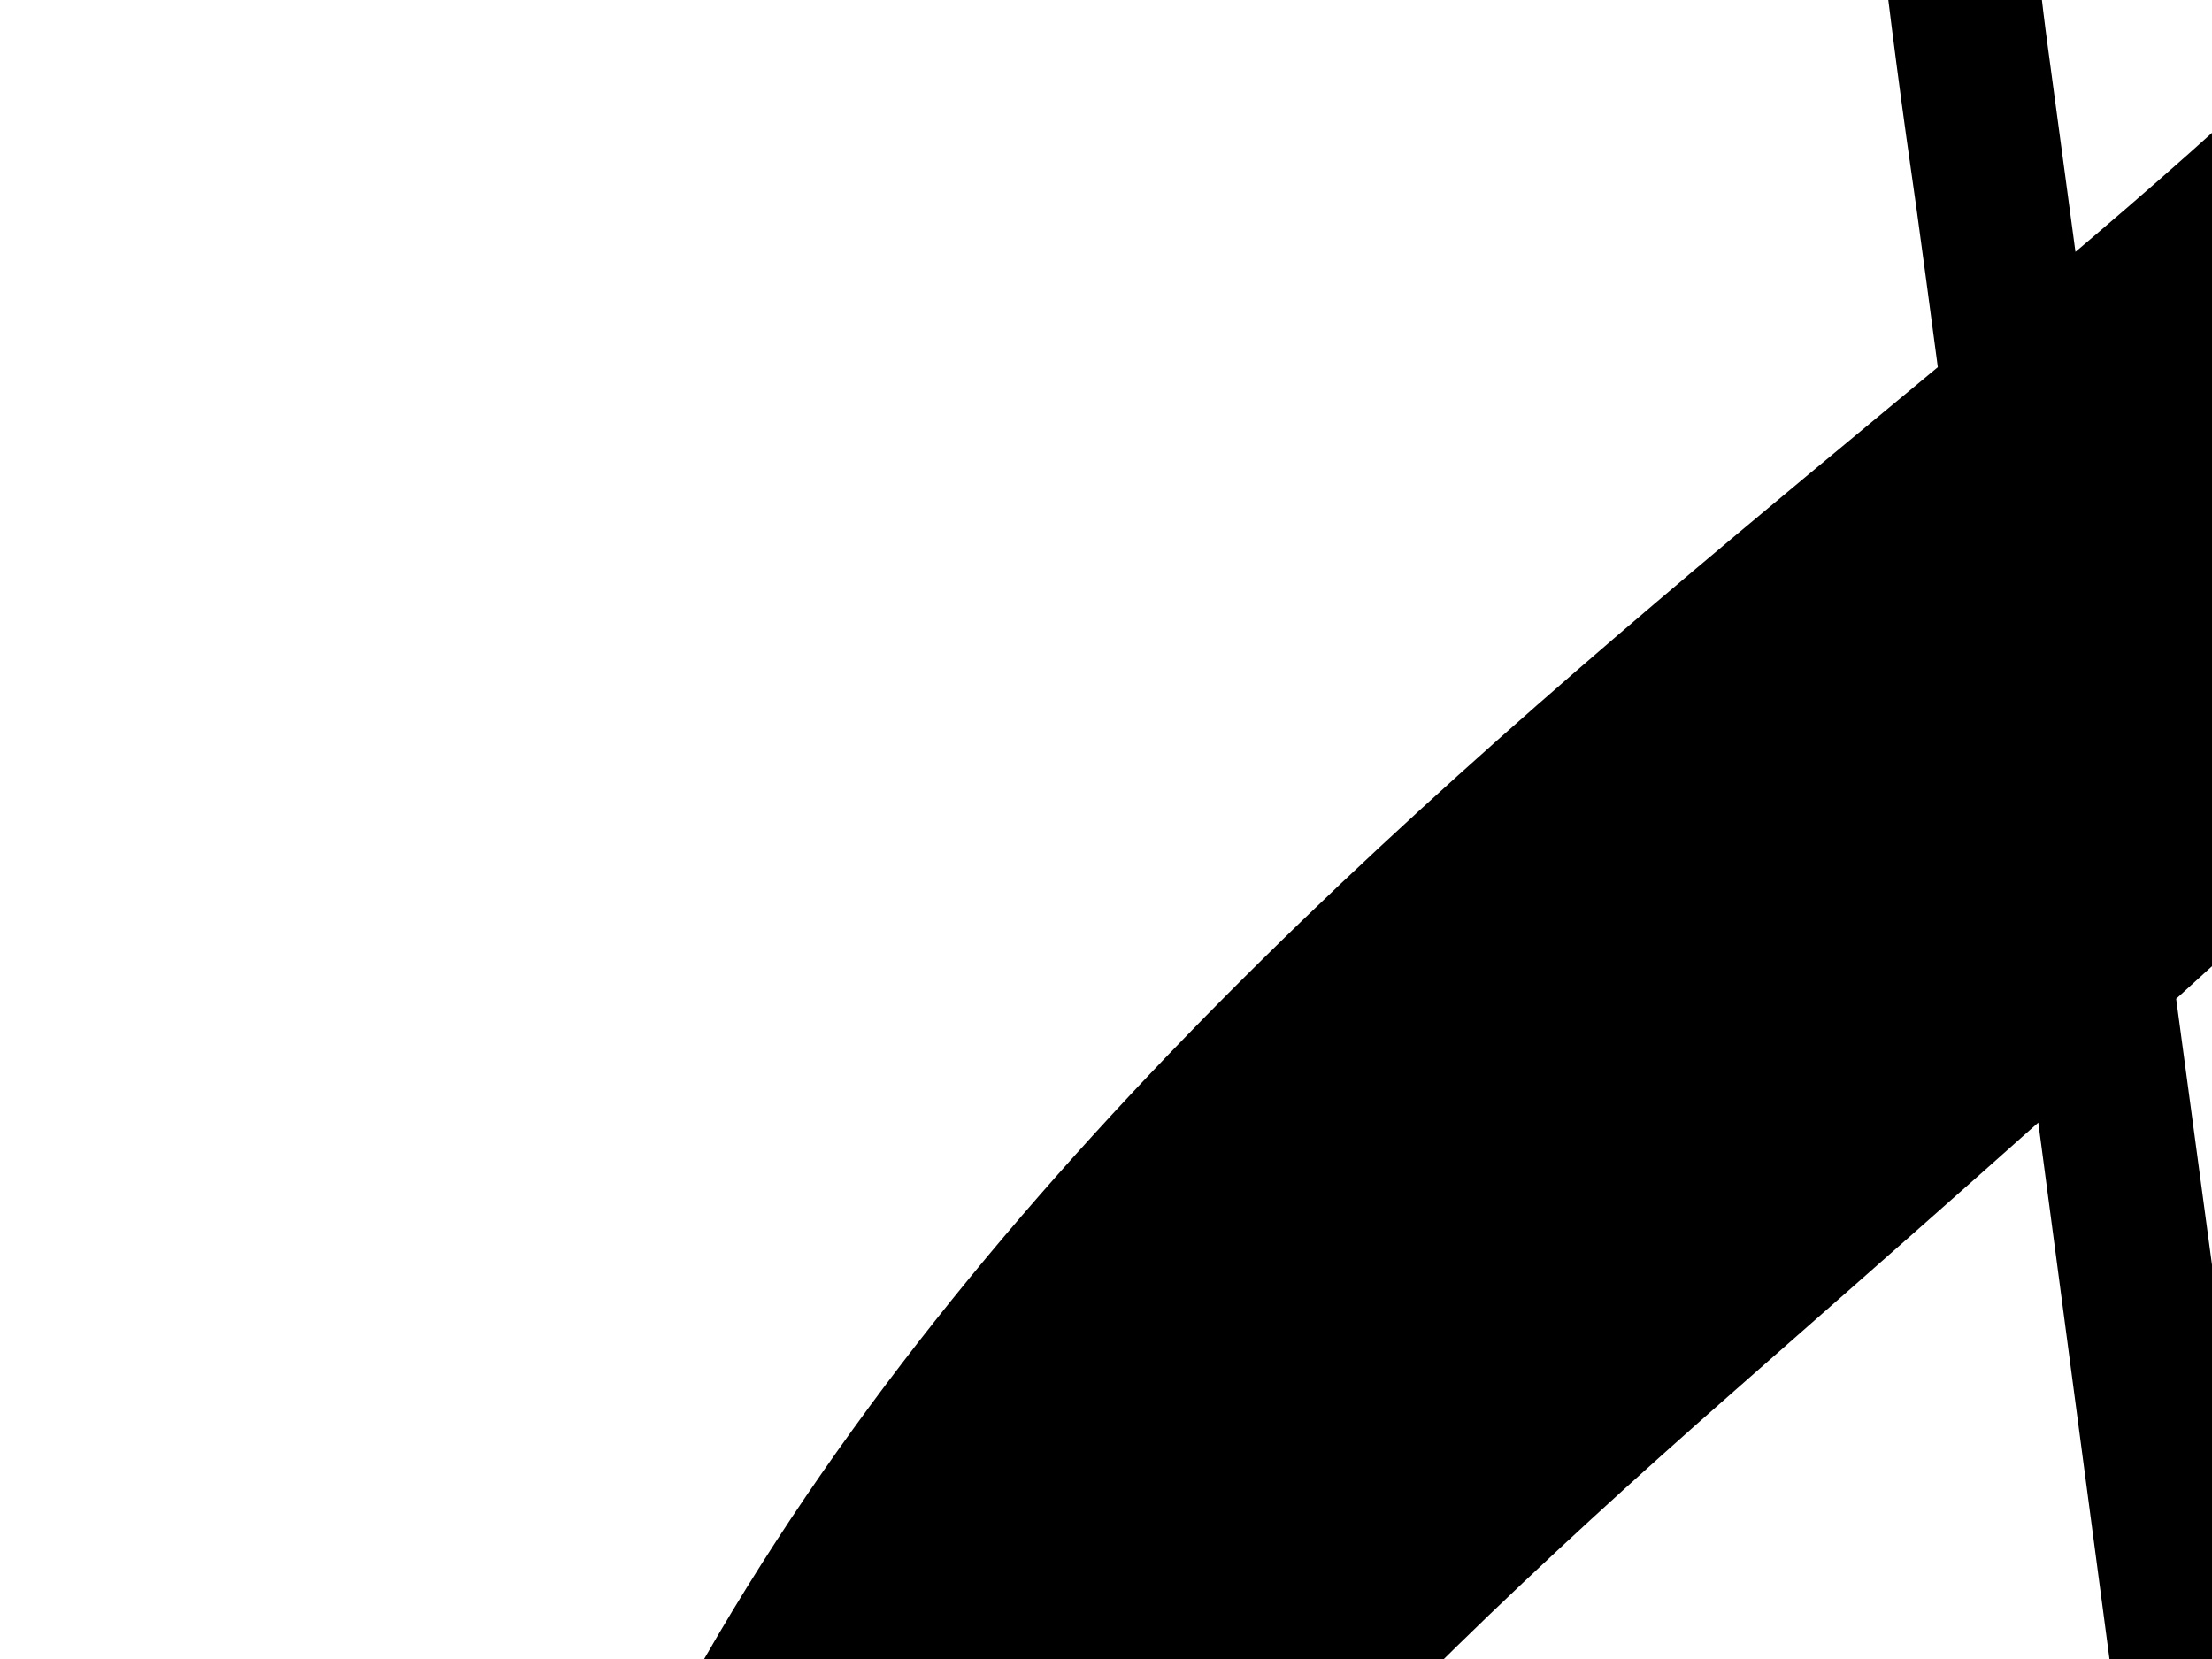
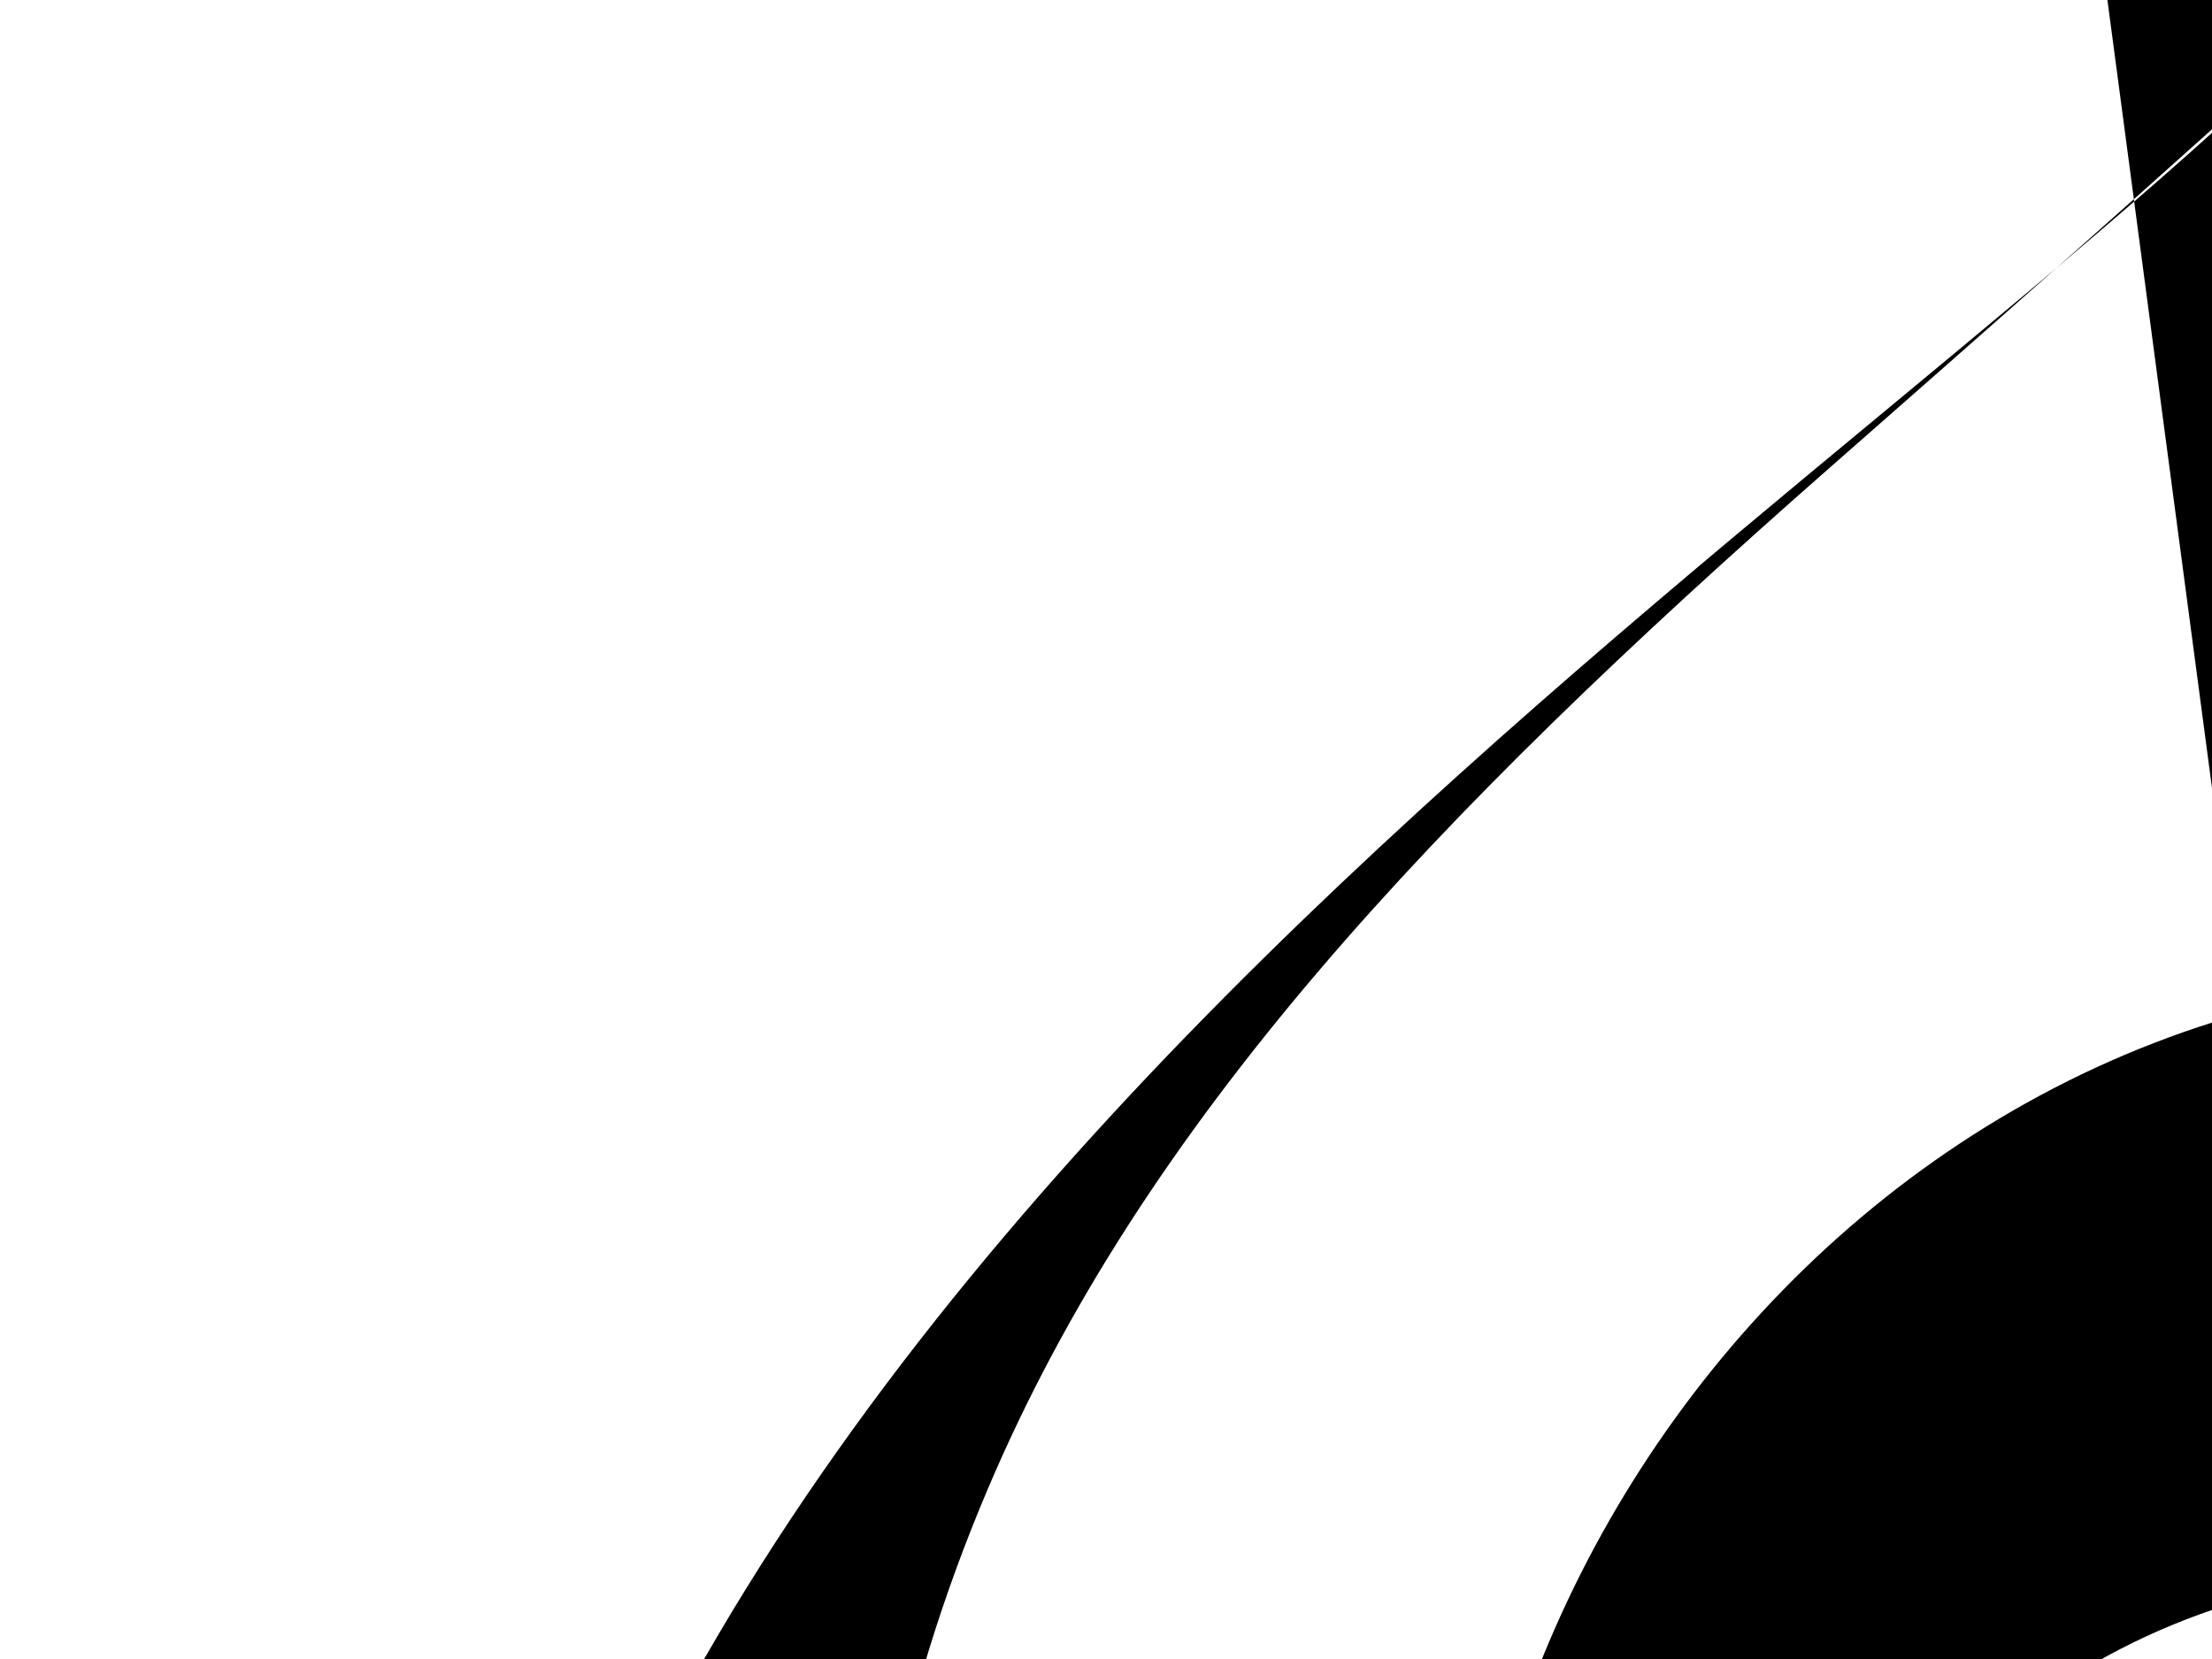
<svg xmlns="http://www.w3.org/2000/svg" width="640" height="480">
  <title>myImage</title>
  <g display="inline">
    <title>Layer 1</title>
-     <path fill="black" d="m592.109,1275.967c-130.357,-7.577 -263.45,-89.34 -343.049,-183.184c-92.286,-108.805 -130.334,-256.736 -120.588,-378.219c28.631,-356.951 416.806,-567.925 560.499,-723.844c96.182,-104.366 116.345,-155.243 137.829,-208.919c41.592,-103.9 48.292,-225.635 -34.166,-234.723c-78.727,-8.677 -143.496,115.13 -172.424,199.744c-26.014,76.105 -43.305,152.461 -27.653,267.158c7.033,51.53 200.63,1489.933 203.896,1512.229c32.604,222.817 -94.821,315.016 -224.899,331.416c-280.896,35.413 -371.026,-250.041 -245.131,-358.453c96.922,-83.472 237.929,-11.81 230.311,125.42c-6.745,121.547 -125.927,125.128 -156.38,122.351c46.748,83.842 399.178,127.644 345.063,-251.151c-7.604,-53.229 -186.5,-1404.949 -190.884,-1435.197c-32.819,-226.443 -37.82,-405.681 80.161,-614.847c43.556,-77.215 112.39,-127.064 146.182,-120.538c7.426,1.434 14.825,4.161 20.698,10.221c90.5,93.25 118.264,300.036 108.349,418.825c-10.153,121.629 -15.811,247.543 -136.751,394.378c-46.803,56.823 -189.623,182.001 -271.51,253.918c-115.057,101.046 -198.511,189.299 -243.665,295.766c-50.744,119.656 -59.335,270.282 55.279,403.932c65.93,75.511 175.32,129.092 267.382,130.234c255.983,3.179 330.736,-123.004 333.124,-265.902c3.932,-235.298 -280.133,-324.26 -396.921,-162.472c-67.715,93.811 -37.952,192.551 7.526,239.527c15.61,16.122 33.047,28.402 49.543,35.248c5.978,2.48 20.04,9.02 16.049,18.592c-3.32,7.965 -9.769,8.412 -15.642,7.709c-73.648,-8.833 -155.197,-79.229 -175.251,-200.315c-29.22,-176.484 126.521,-385.837 348.831,-351.598c145.542,22.415 280.672,147.648 268.82,380.845c-10.162,199.863 -175.854,356.307 -424.625,341.847z" id="clef" />
+     <path fill="black" d="m592.109,1275.967c-130.357,-7.577 -263.45,-89.34 -343.049,-183.184c-92.286,-108.805 -130.334,-256.736 -120.588,-378.219c28.631,-356.951 416.806,-567.925 560.499,-723.844c96.182,-104.366 116.345,-155.243 137.829,-208.919c41.592,-103.9 48.292,-225.635 -34.166,-234.723c-78.727,-8.677 -143.496,115.13 -172.424,199.744c7.033,51.53 200.63,1489.933 203.896,1512.229c32.604,222.817 -94.821,315.016 -224.899,331.416c-280.896,35.413 -371.026,-250.041 -245.131,-358.453c96.922,-83.472 237.929,-11.81 230.311,125.42c-6.745,121.547 -125.927,125.128 -156.38,122.351c46.748,83.842 399.178,127.644 345.063,-251.151c-7.604,-53.229 -186.5,-1404.949 -190.884,-1435.197c-32.819,-226.443 -37.82,-405.681 80.161,-614.847c43.556,-77.215 112.39,-127.064 146.182,-120.538c7.426,1.434 14.825,4.161 20.698,10.221c90.5,93.25 118.264,300.036 108.349,418.825c-10.153,121.629 -15.811,247.543 -136.751,394.378c-46.803,56.823 -189.623,182.001 -271.51,253.918c-115.057,101.046 -198.511,189.299 -243.665,295.766c-50.744,119.656 -59.335,270.282 55.279,403.932c65.93,75.511 175.32,129.092 267.382,130.234c255.983,3.179 330.736,-123.004 333.124,-265.902c3.932,-235.298 -280.133,-324.26 -396.921,-162.472c-67.715,93.811 -37.952,192.551 7.526,239.527c15.61,16.122 33.047,28.402 49.543,35.248c5.978,2.48 20.04,9.02 16.049,18.592c-3.32,7.965 -9.769,8.412 -15.642,7.709c-73.648,-8.833 -155.197,-79.229 -175.251,-200.315c-29.22,-176.484 126.521,-385.837 348.831,-351.598c145.542,22.415 280.672,147.648 268.82,380.845c-10.162,199.863 -175.854,356.307 -424.625,341.847z" id="clef" />
  </g>
</svg>